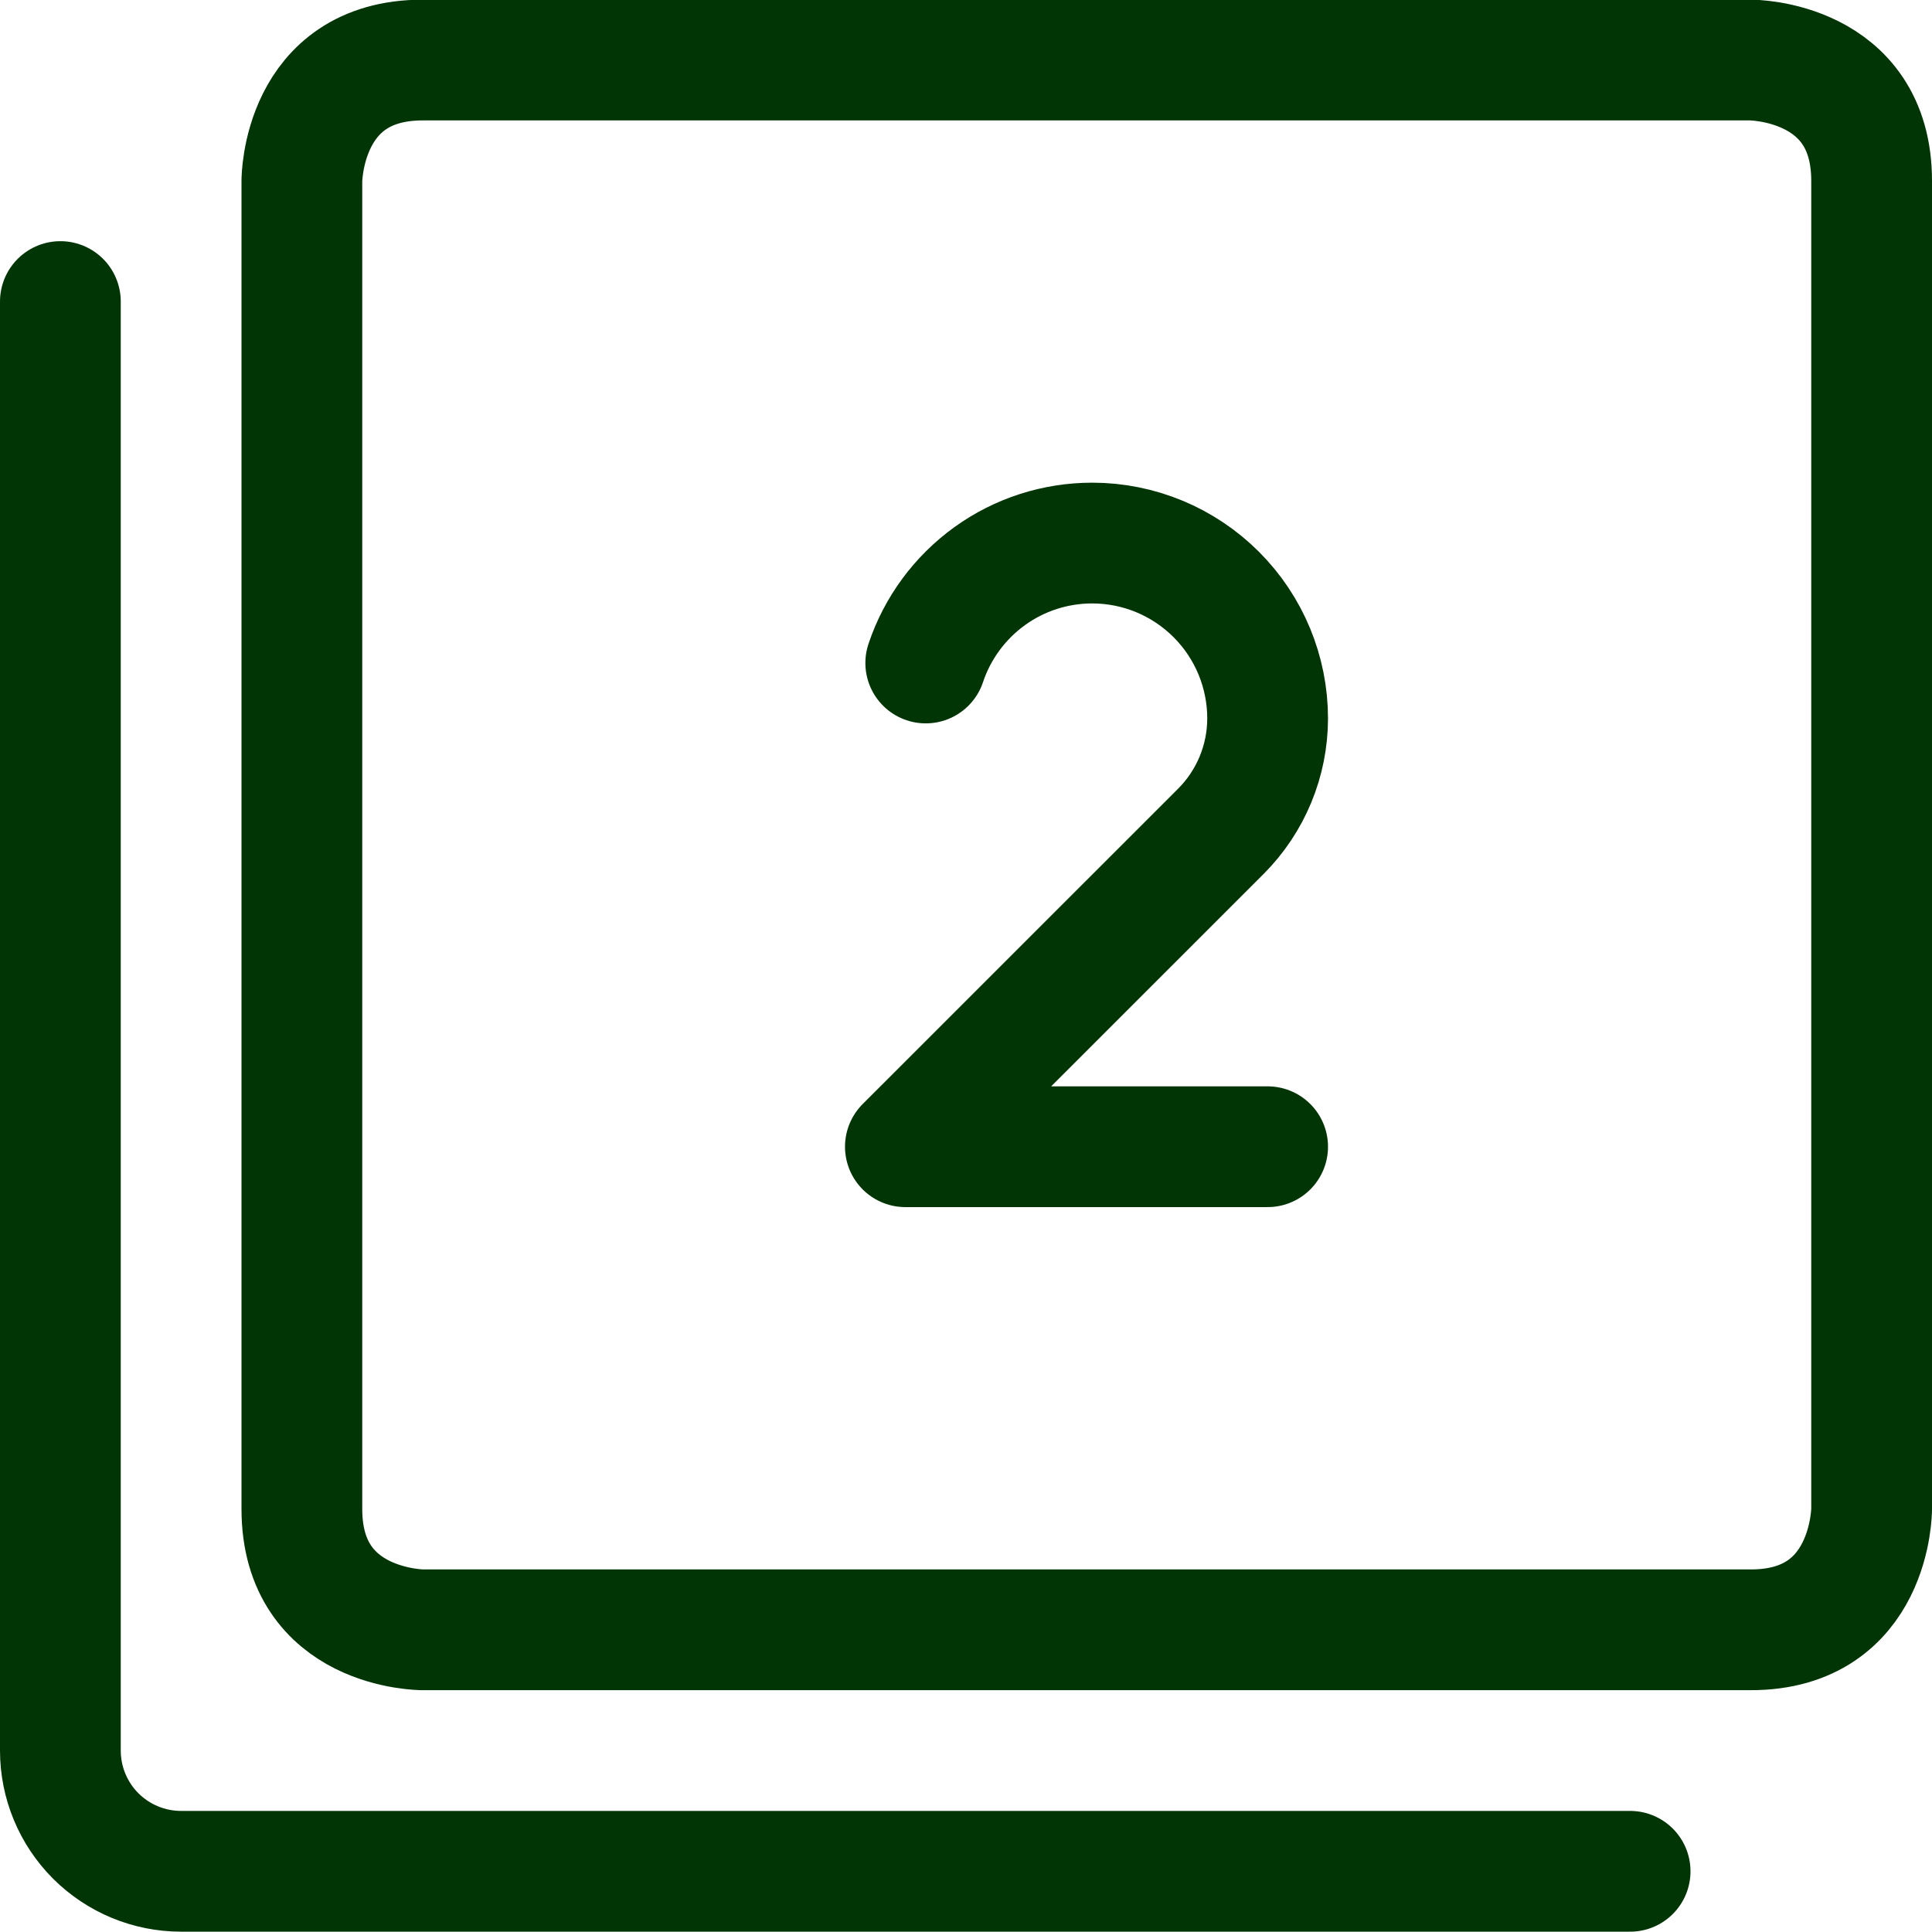
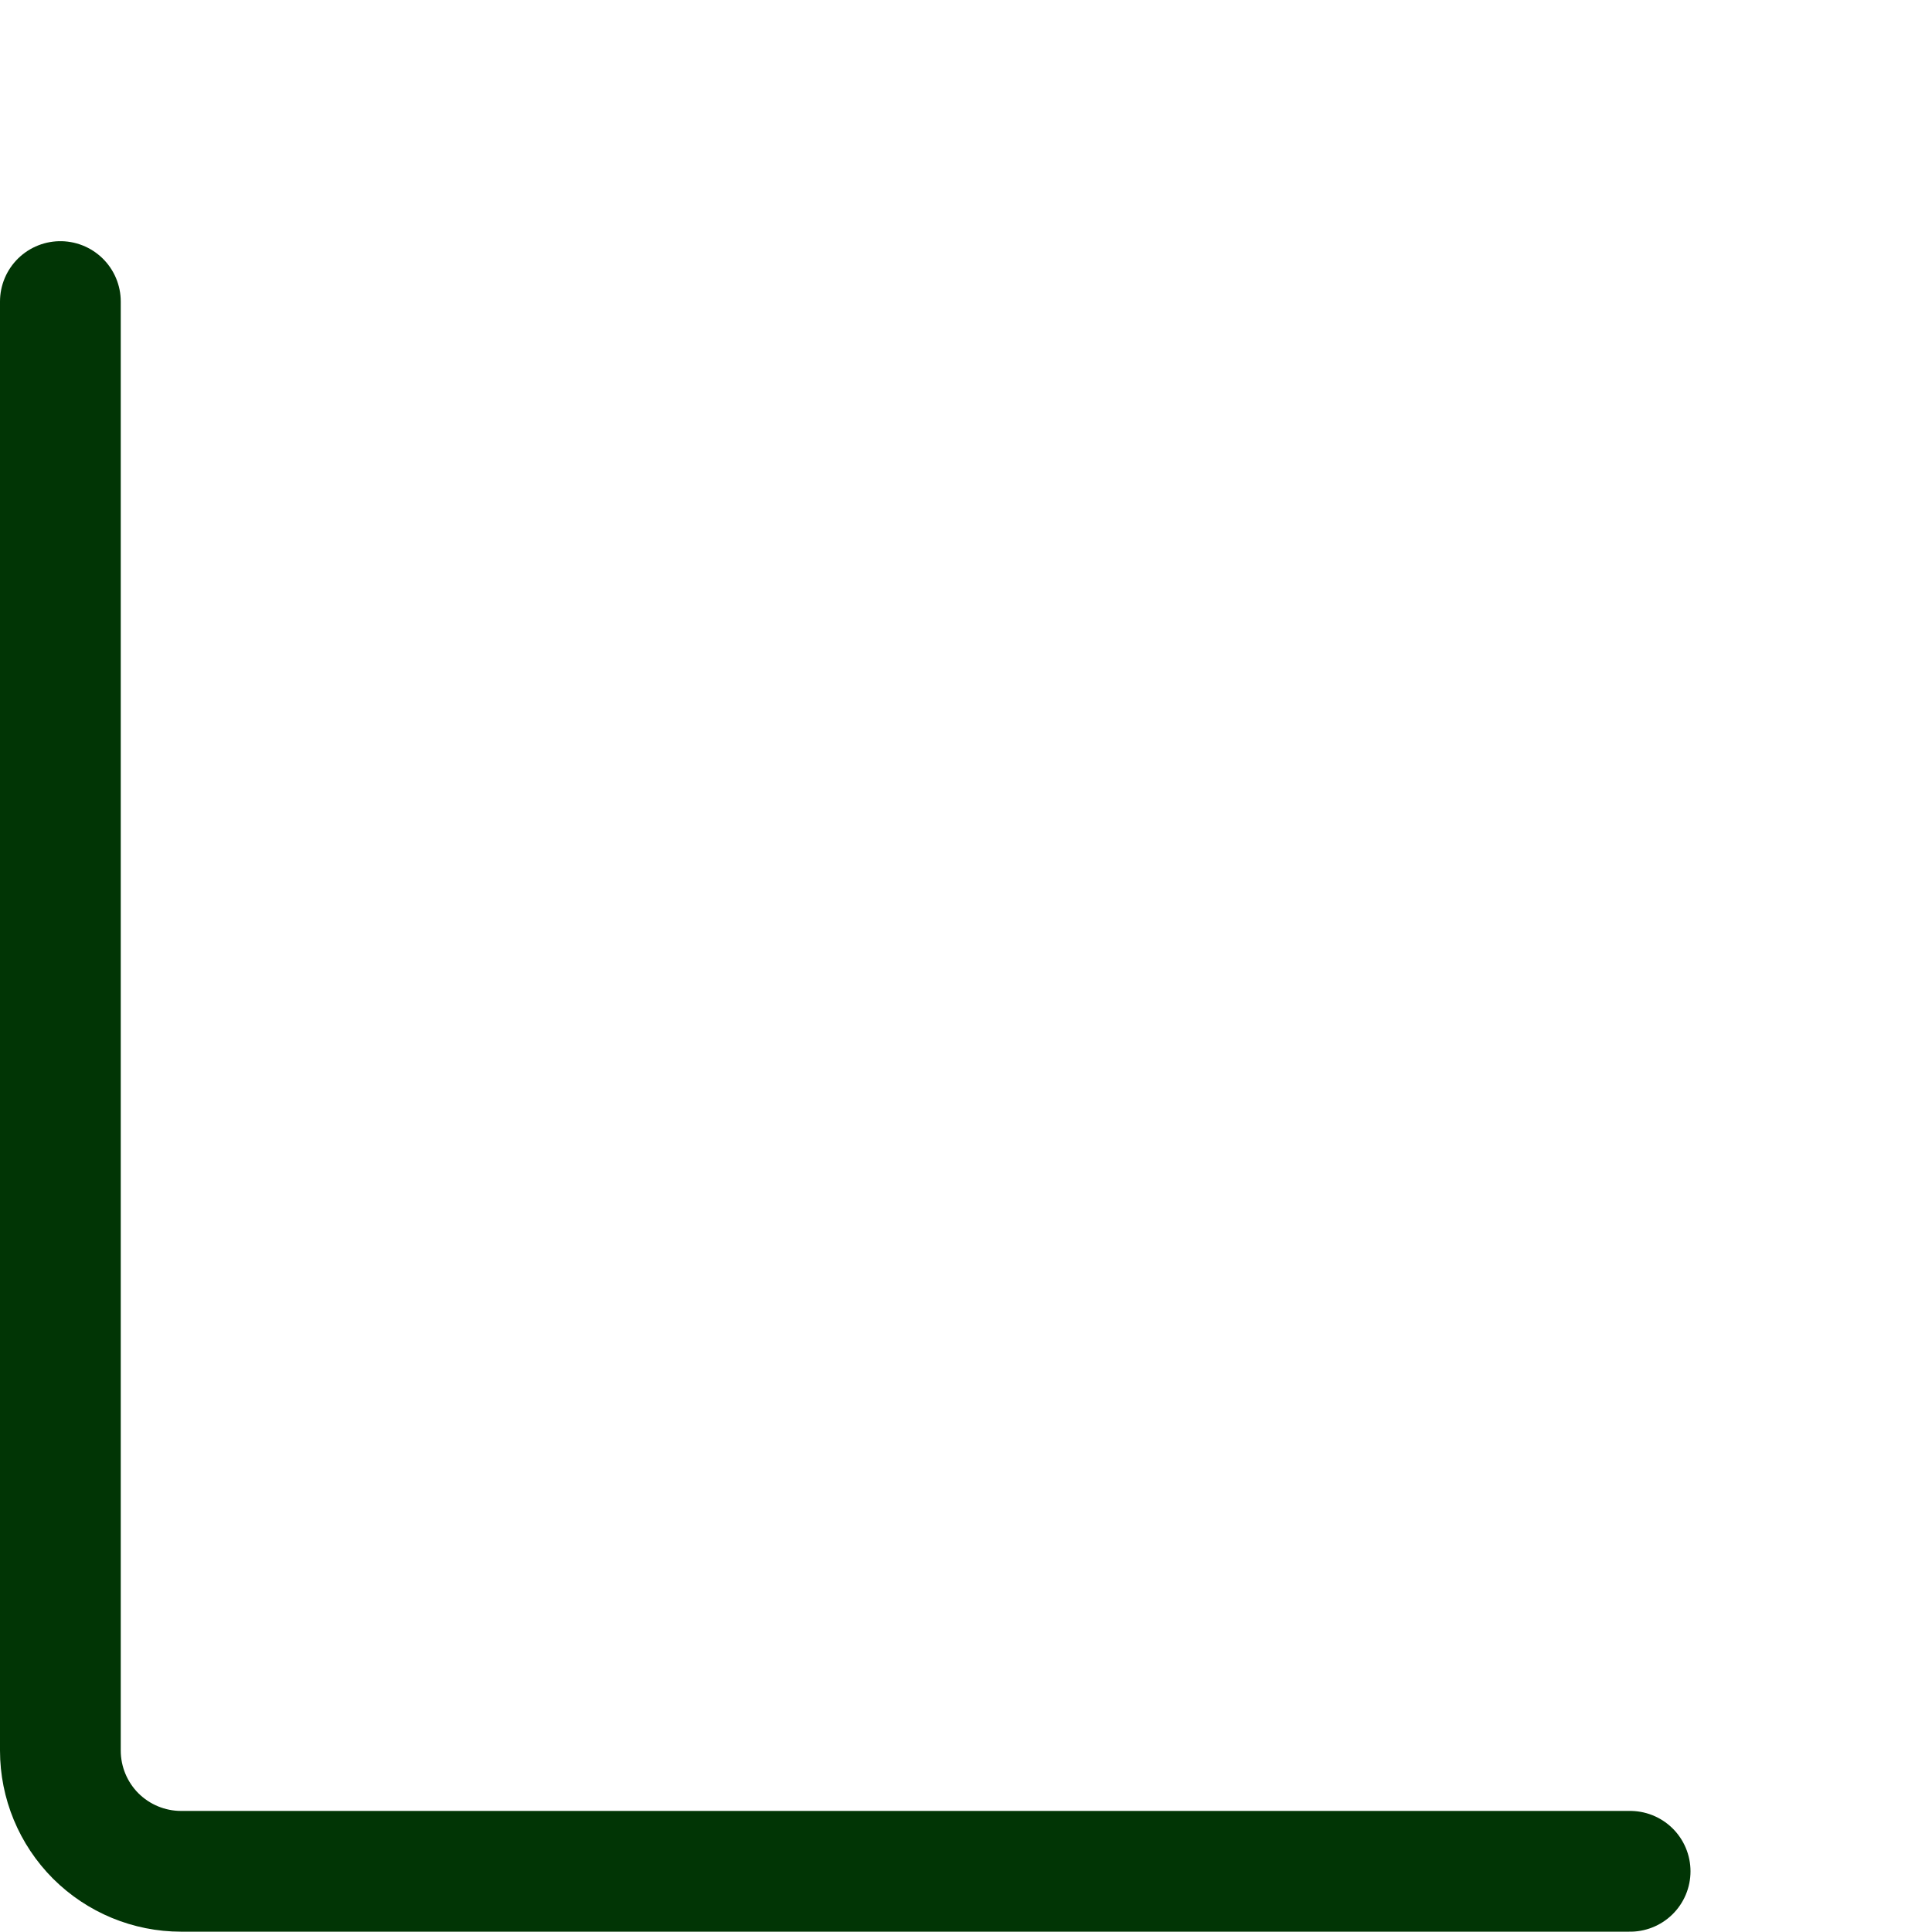
<svg xmlns="http://www.w3.org/2000/svg" fill="none" viewBox="0 0 24 24" id="Paginate-Filter-2--Streamline-Ultimate" height="24" width="24">
  <desc>
    Paginate Filter 2 Streamline Icon: https://streamlinehq.com
  </desc>
-   <path stroke="#013505" stroke-linecap="round" stroke-linejoin="round" d="M5.25 0.746h16.5s1.5 0 1.5 1.5V18.746s0 1.5 -1.5 1.5H5.25s-1.5 0 -1.5 -1.5V2.246s0 -1.5 1.5 -1.5Z" stroke-width="1.5" />
  <path stroke="#013505" stroke-linecap="round" stroke-linejoin="round" d="M20.25 23.246h-18c-0.398 0 -0.779 -0.158 -1.061 -0.439C0.908 22.525 0.75 22.144 0.75 21.746V3.746" stroke-width="1.5" />
-   <path stroke="#013505" stroke-linecap="round" stroke-linejoin="round" d="M11.5 8.236c0.145 -0.434 0.423 -0.811 0.794 -1.079s0.817 -0.411 1.274 -0.411c0.578 0 1.132 0.23 1.541 0.639 0.409 0.409 0.638 0.963 0.638 1.541 -0.001 0.525 -0.209 1.028 -0.58 1.4l-3.92 3.919h4.5" stroke-width="1.5" />
</svg>